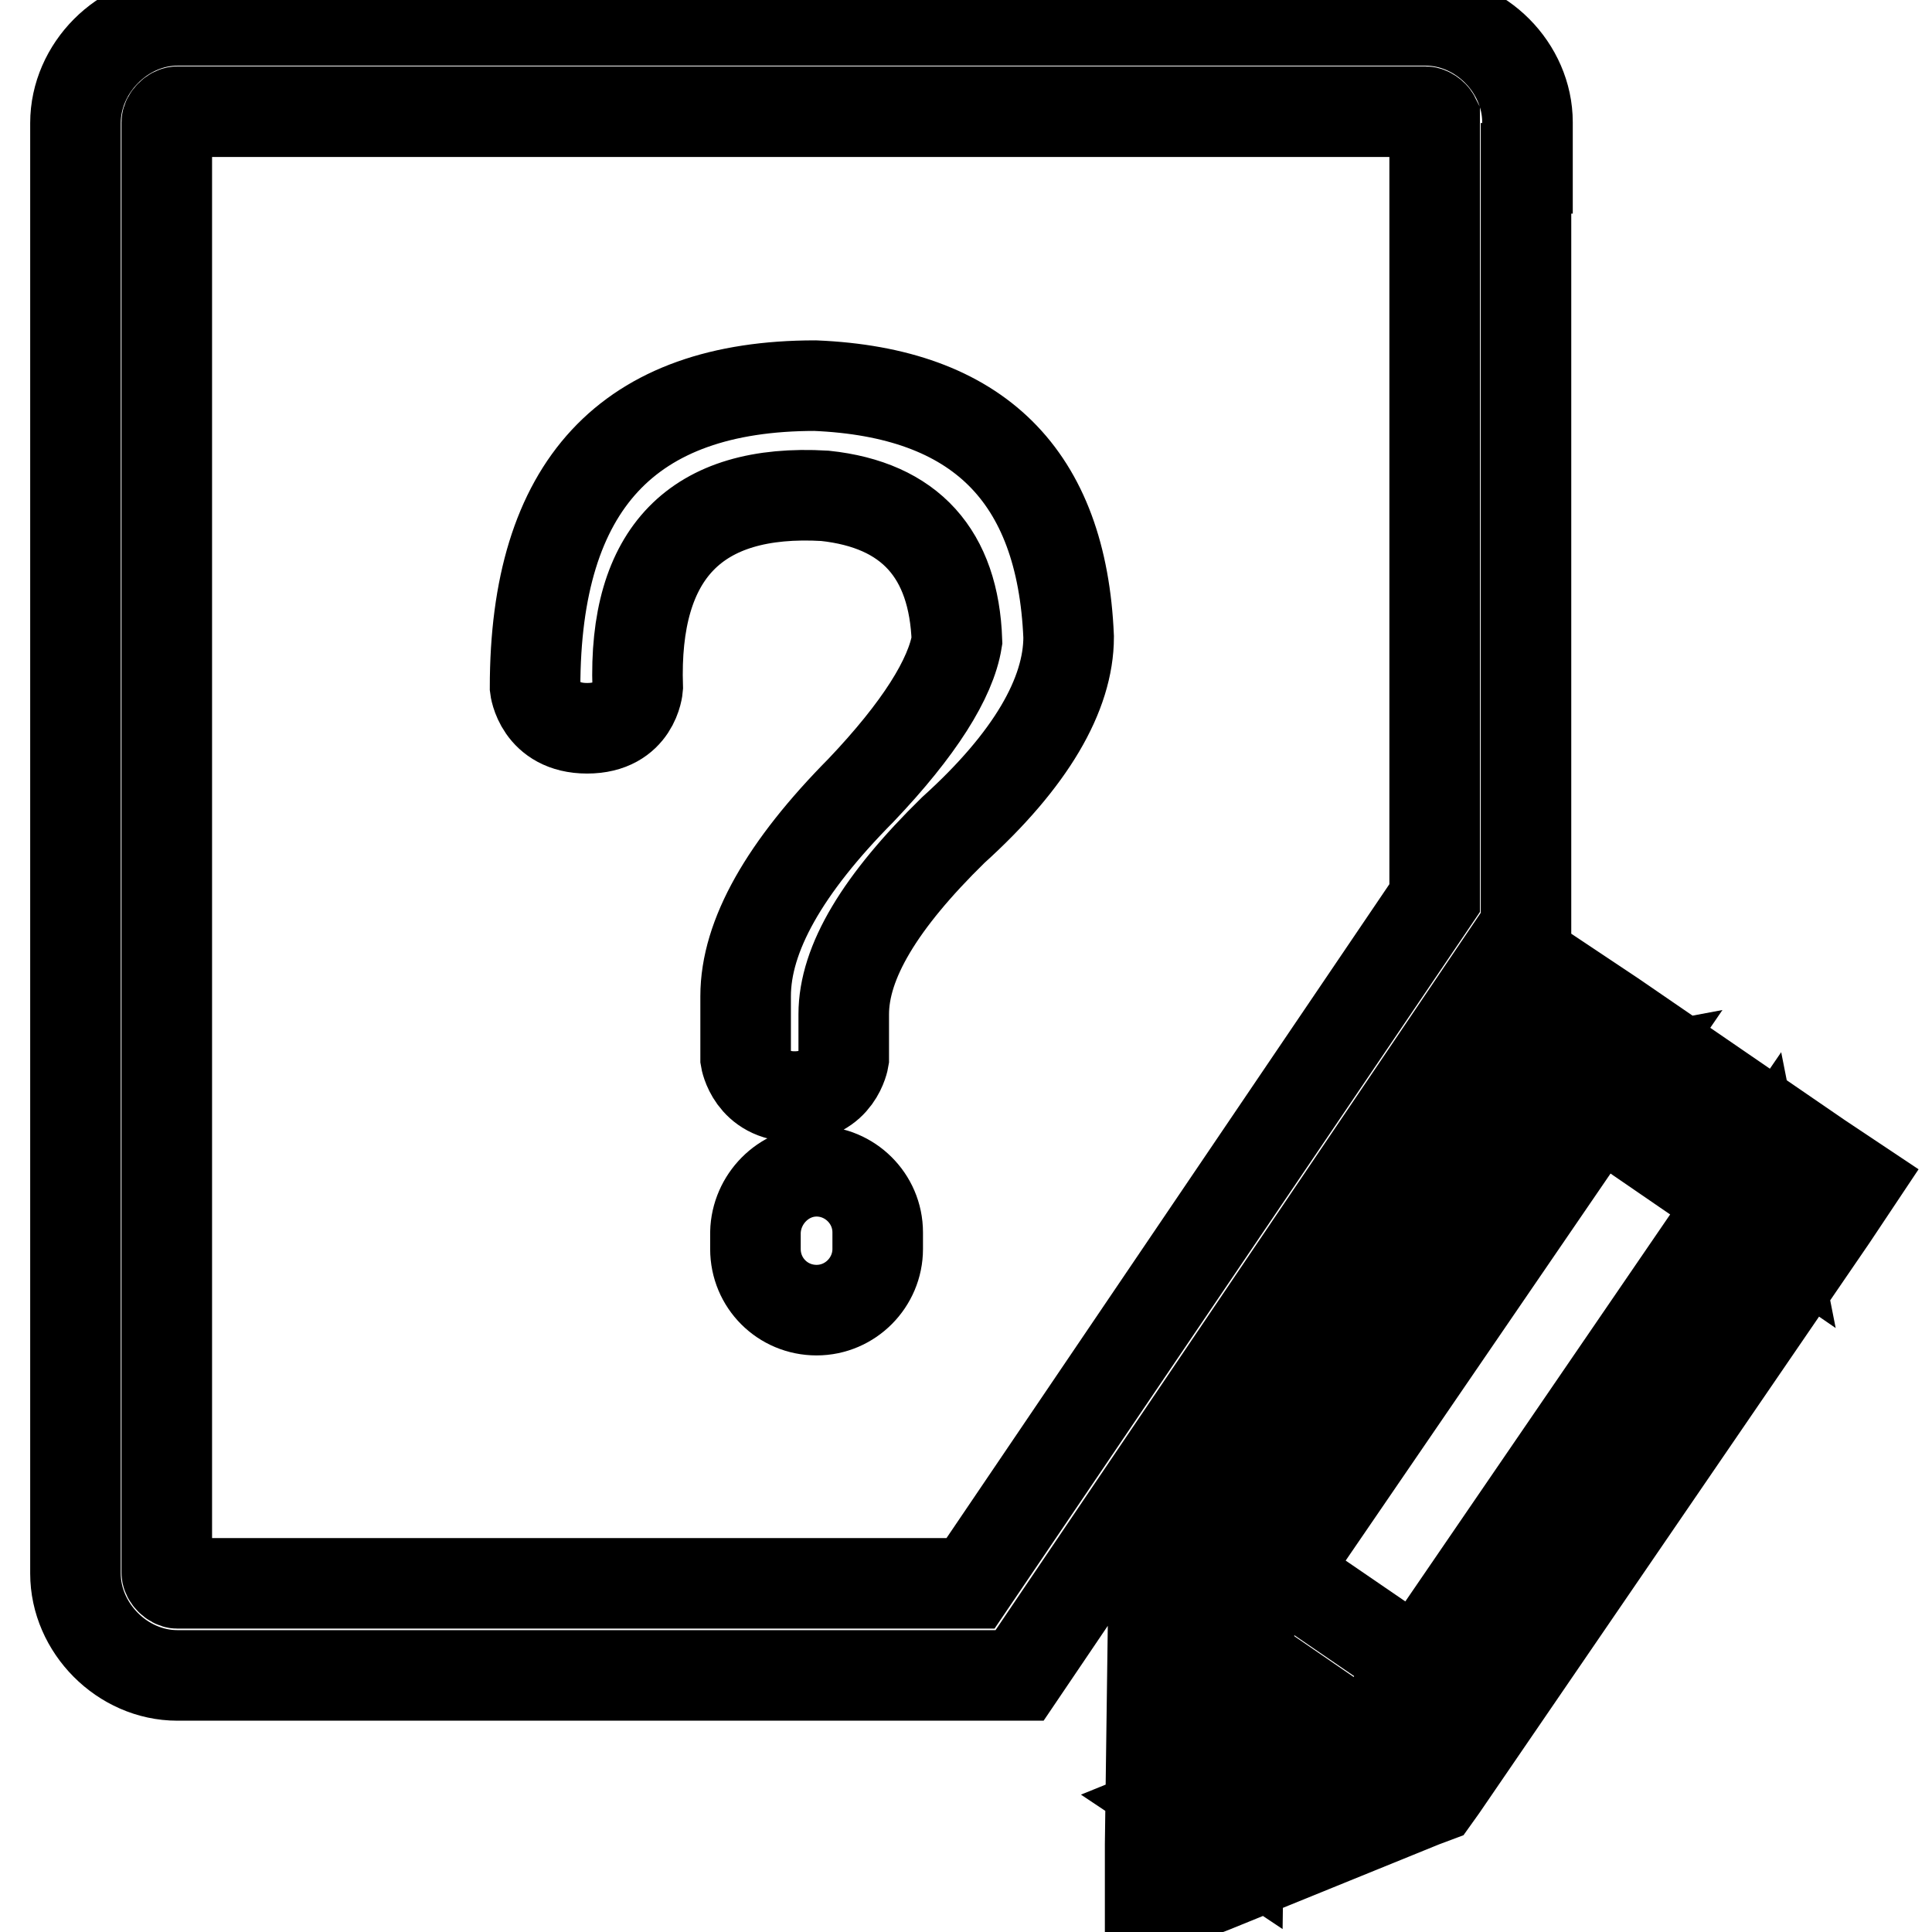
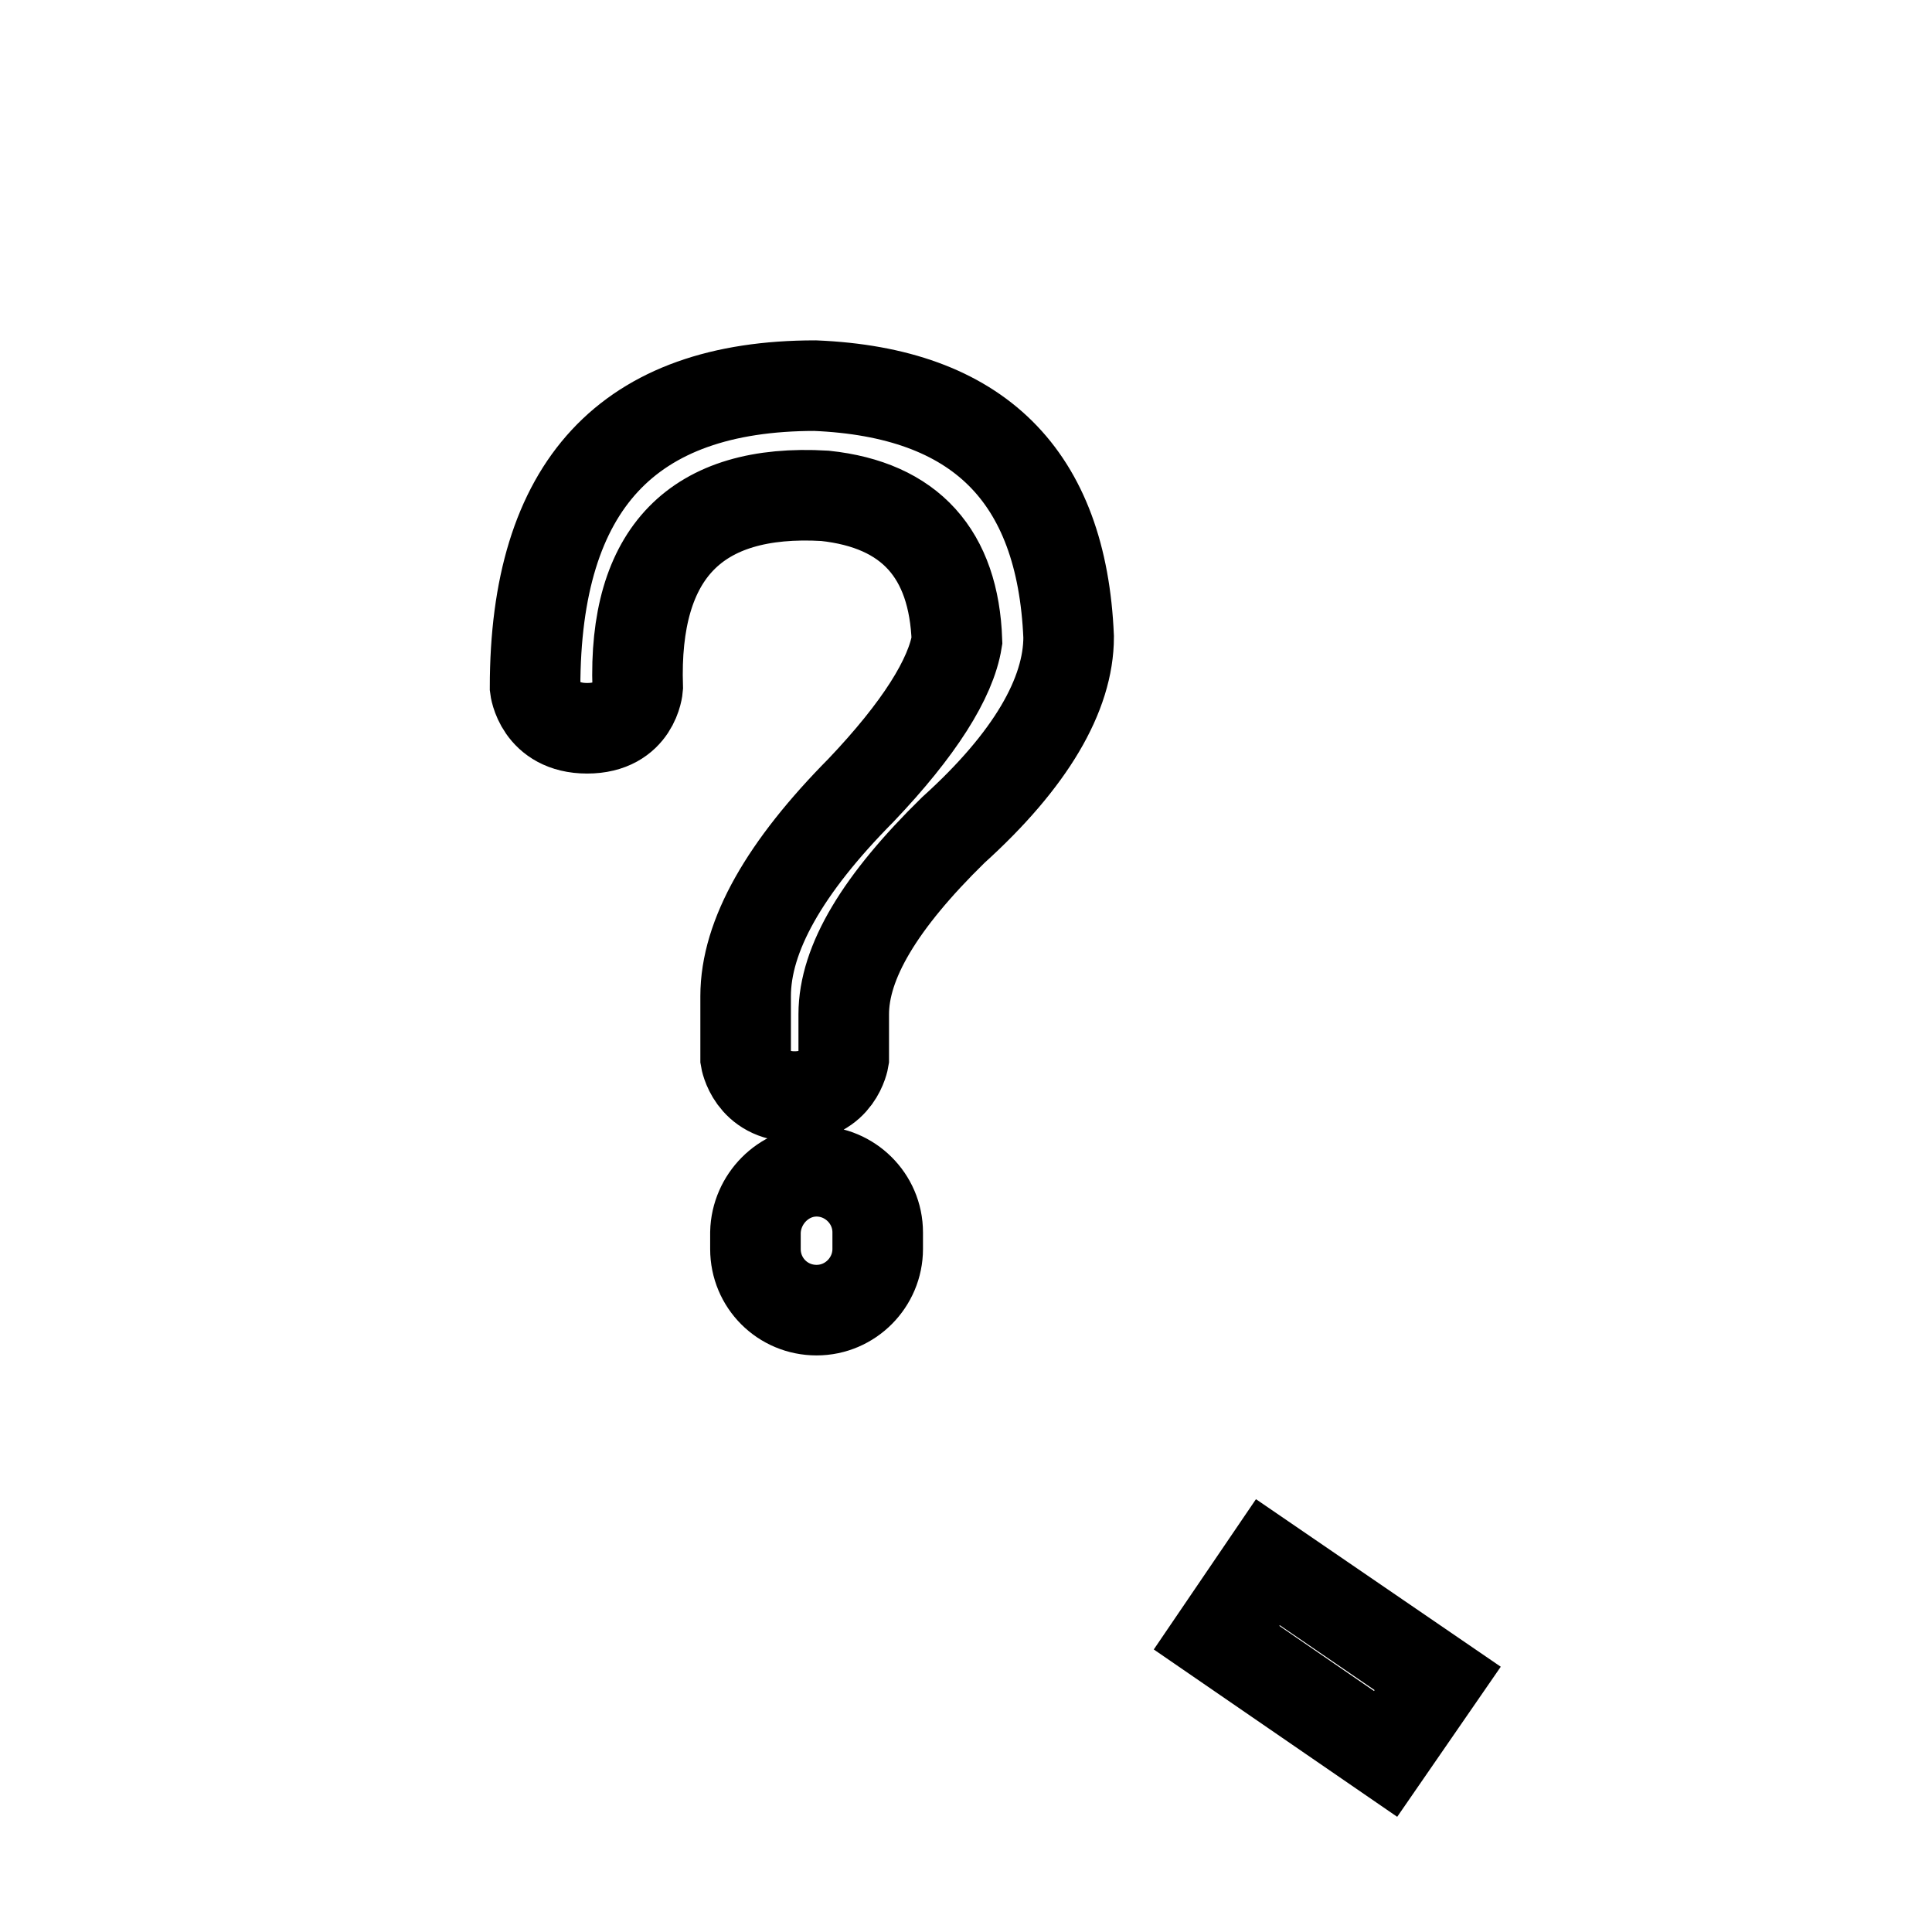
<svg xmlns="http://www.w3.org/2000/svg" version="1.1" x="0px" y="0px" viewBox="0 0 256 256" enable-background="new 0 0 256 256" xml:space="preserve">
  <g>
    <path stroke-width="12" fill-opacity="0" stroke="#000000" d="M108.2,155.2c4.4,0,8.1,3.6,8.1,8.1v2.2c0,4.4-3.6,8.1-8.1,8.1s-8.1-3.6-8.1-8.1v-2.2 C100.2,158.9,103.8,155.2,108.2,155.2z M70.9,91.1c0,0,0.6,5.4,6.9,5.4c6.3,0,6.7-5.4,6.7-5.4c-0.6-17.8,7.7-26.4,24.8-25.4 c11.3,1.2,17.1,7.7,17.5,19.2c-0.8,5-5,11.7-12.7,19.8C104,114.9,98.8,124,98.8,132v8.3c0,0,0.8,5,6.5,5s6.5-5,6.5-5v-5.9 c0-6.9,4.8-14.9,14.5-24.4c10.3-9.3,15.3-18,15.3-25.6C140.7,63,129.6,52,108,51.1C83.2,51.1,70.9,64.3,70.9,91.1z" />
-     <path stroke-width="12" fill-opacity="0" stroke="#000000" d="M135.1,222H23.5c-7.3,0-13.5-6.3-13.5-13.5V16.3C10,9,16.3,2.7,23.5,2.7h165.4c7.3,0,13.5,6.3,13.5,13.5 v6.1h-0.2v100.5L135.1,222z M23.5,14.8c-0.6,0-1.4,0.8-1.4,1.4v192.2c0,0.6,0.8,1.4,1.4,1.4h105.1l61.5-90.8V15.6 c-0.2-0.4-0.8-0.8-1.2-0.8H23.5z M153.8,211.3l-1,1.4v1.8l-0.4,29.9v8.9l8.3-3.2l27.8-11.3l1.6-0.6l1-1.4l51.6-75.4l3.2-4.8 l-4.8-3.2l-27.4-18.8l-4.8-3.2l-3.2,4.8L153.8,211.3L153.8,211.3z M207.1,143.9l27.4,18.8l-1.6-8.1l-51.6,75.4l2.6-2.2L156,239.1 l8.1,5.4l0.4-29.9l-1,3.2l51.6-75.4L207.1,143.9L207.1,143.9z" />
    <path stroke-width="12" fill-opacity="0" stroke="#000000" d="M183.6,232.4L161.2,217l6.8-10l22.5,15.4L183.6,232.4z" />
  </g>
</svg>